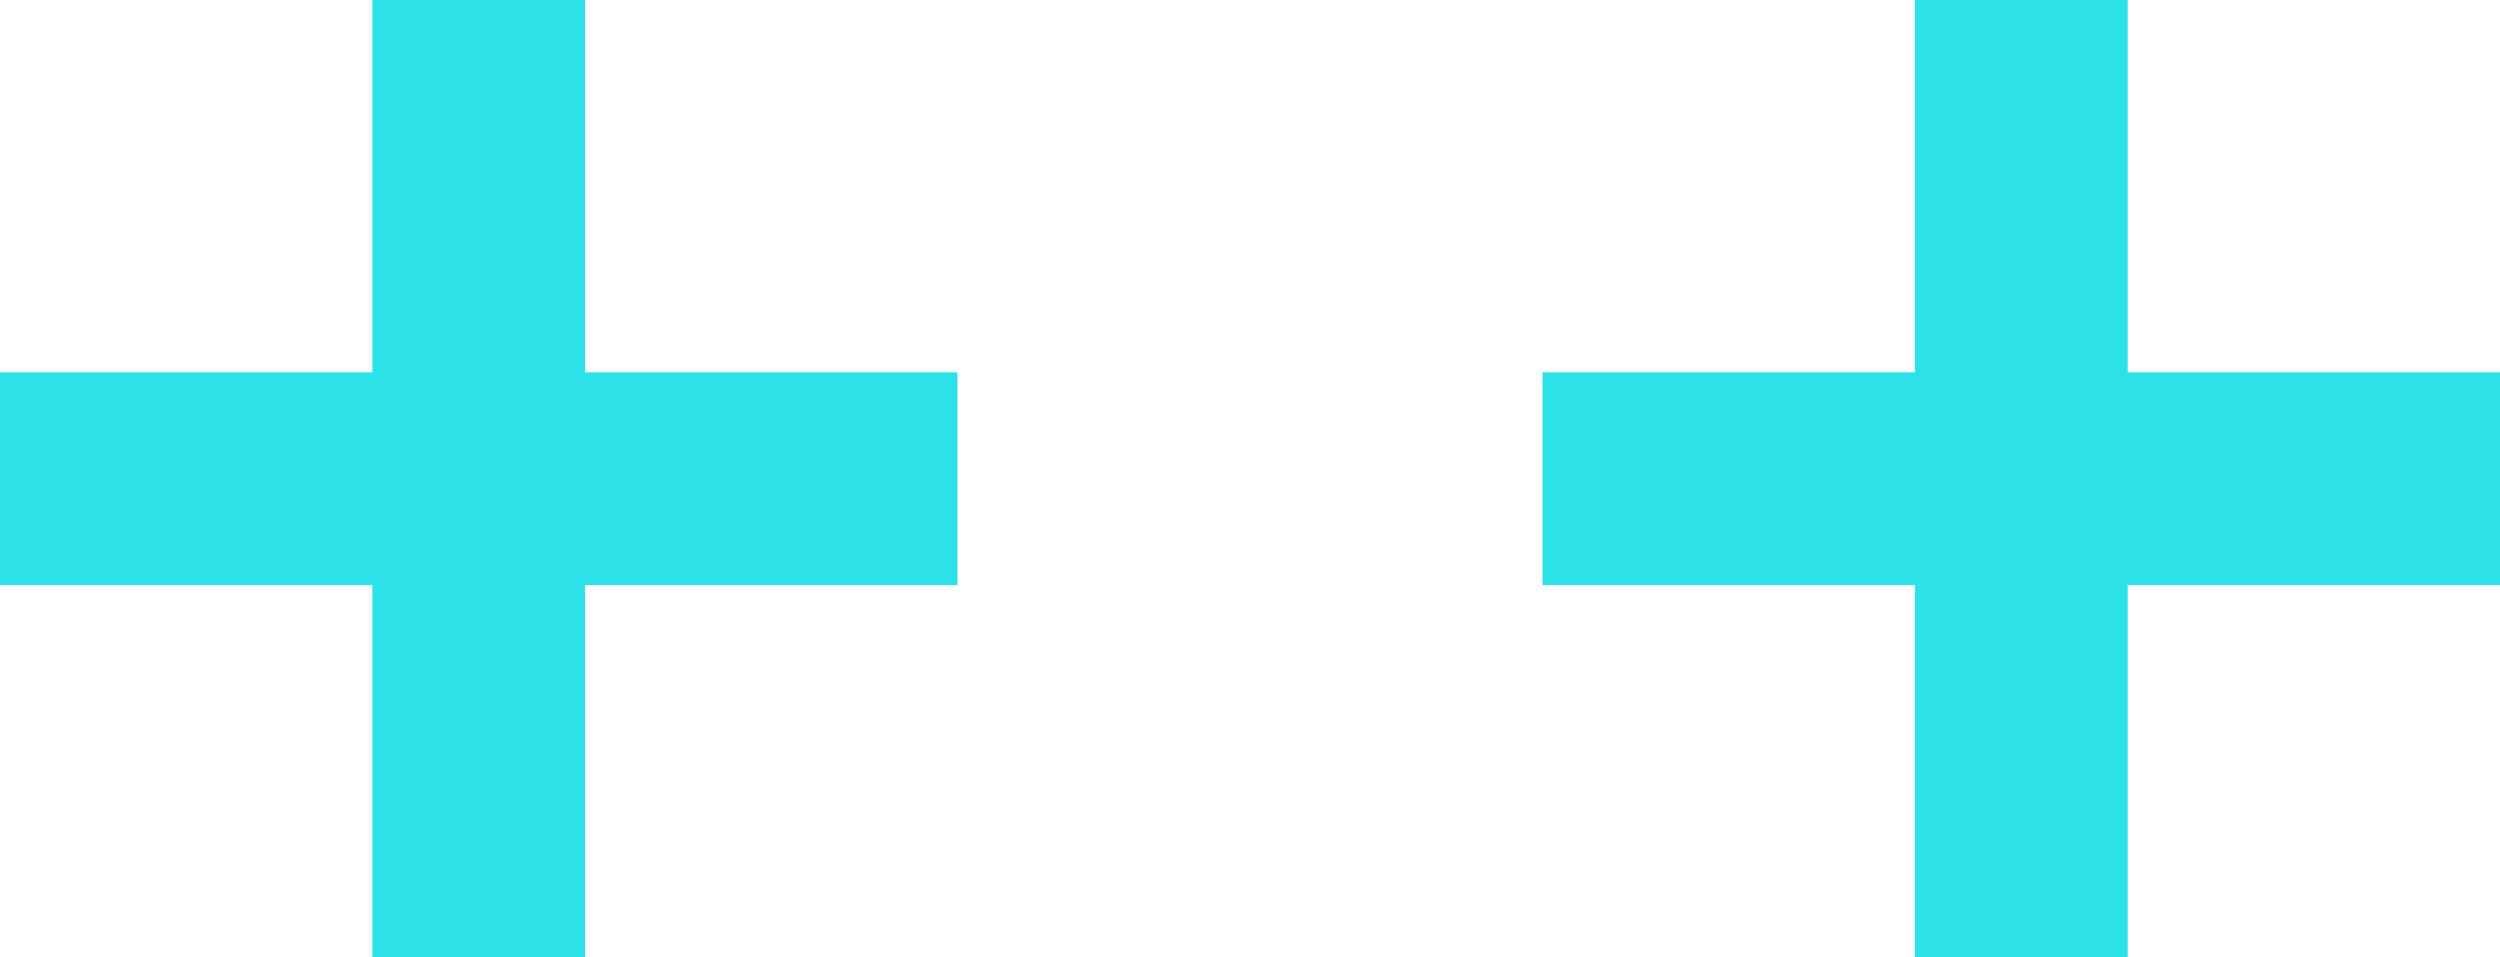
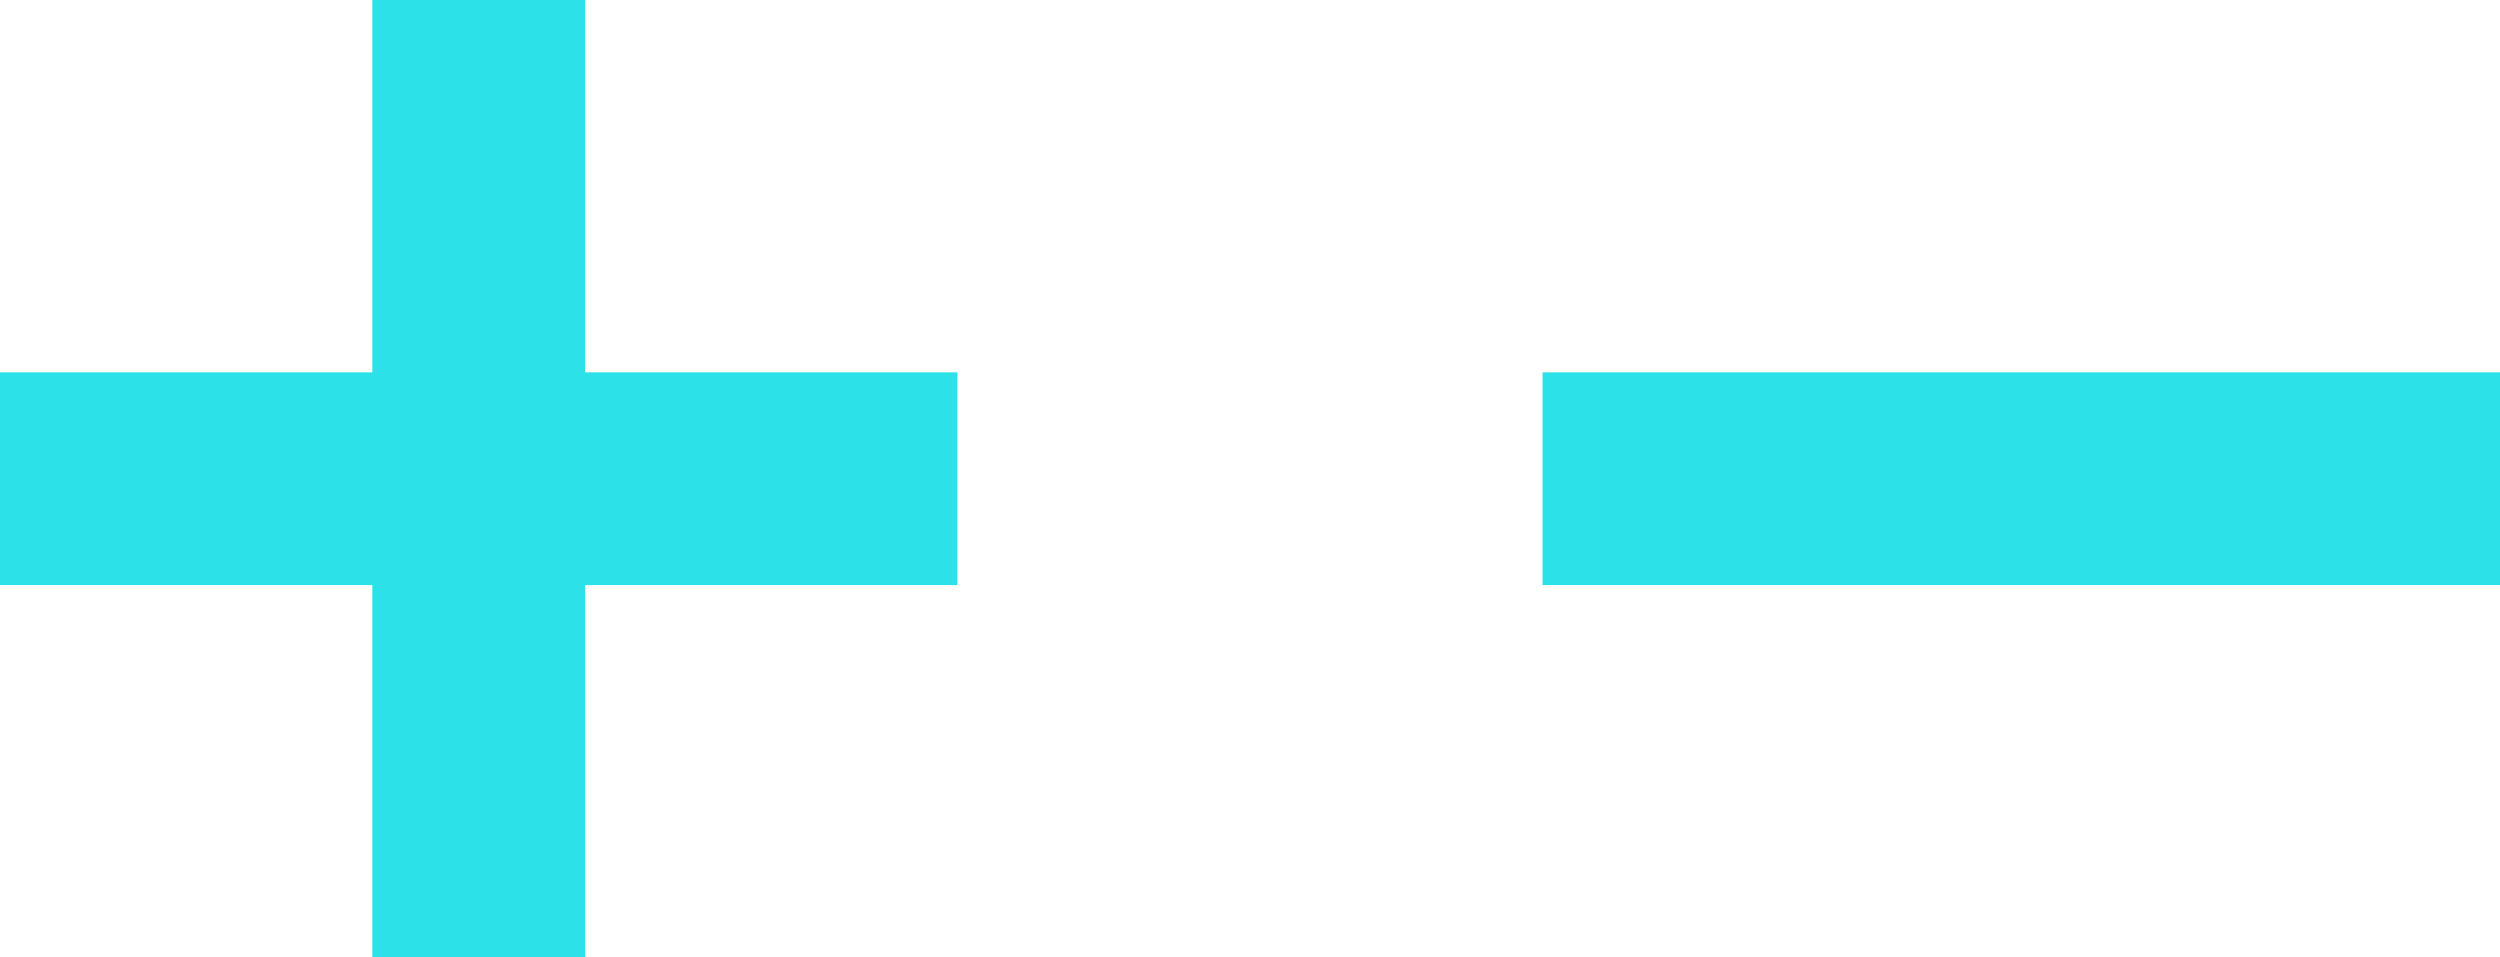
<svg xmlns="http://www.w3.org/2000/svg" fill="none" viewBox="0 0 23.5 9">
  <rect x="3.5" width="2" height="9" fill="#2DE1E8" />
  <rect x="9" y="3.5" width="2" height="9" transform="rotate(90 9 3.5)" fill="#2DE1E8" />
-   <rect x="18" width="2" height="9" fill="#2DE1E8" />
  <rect x="23.5" y="3.5" width="2" height="9" transform="rotate(90 23.5 3.5)" fill="#2DE1E8" />
</svg>